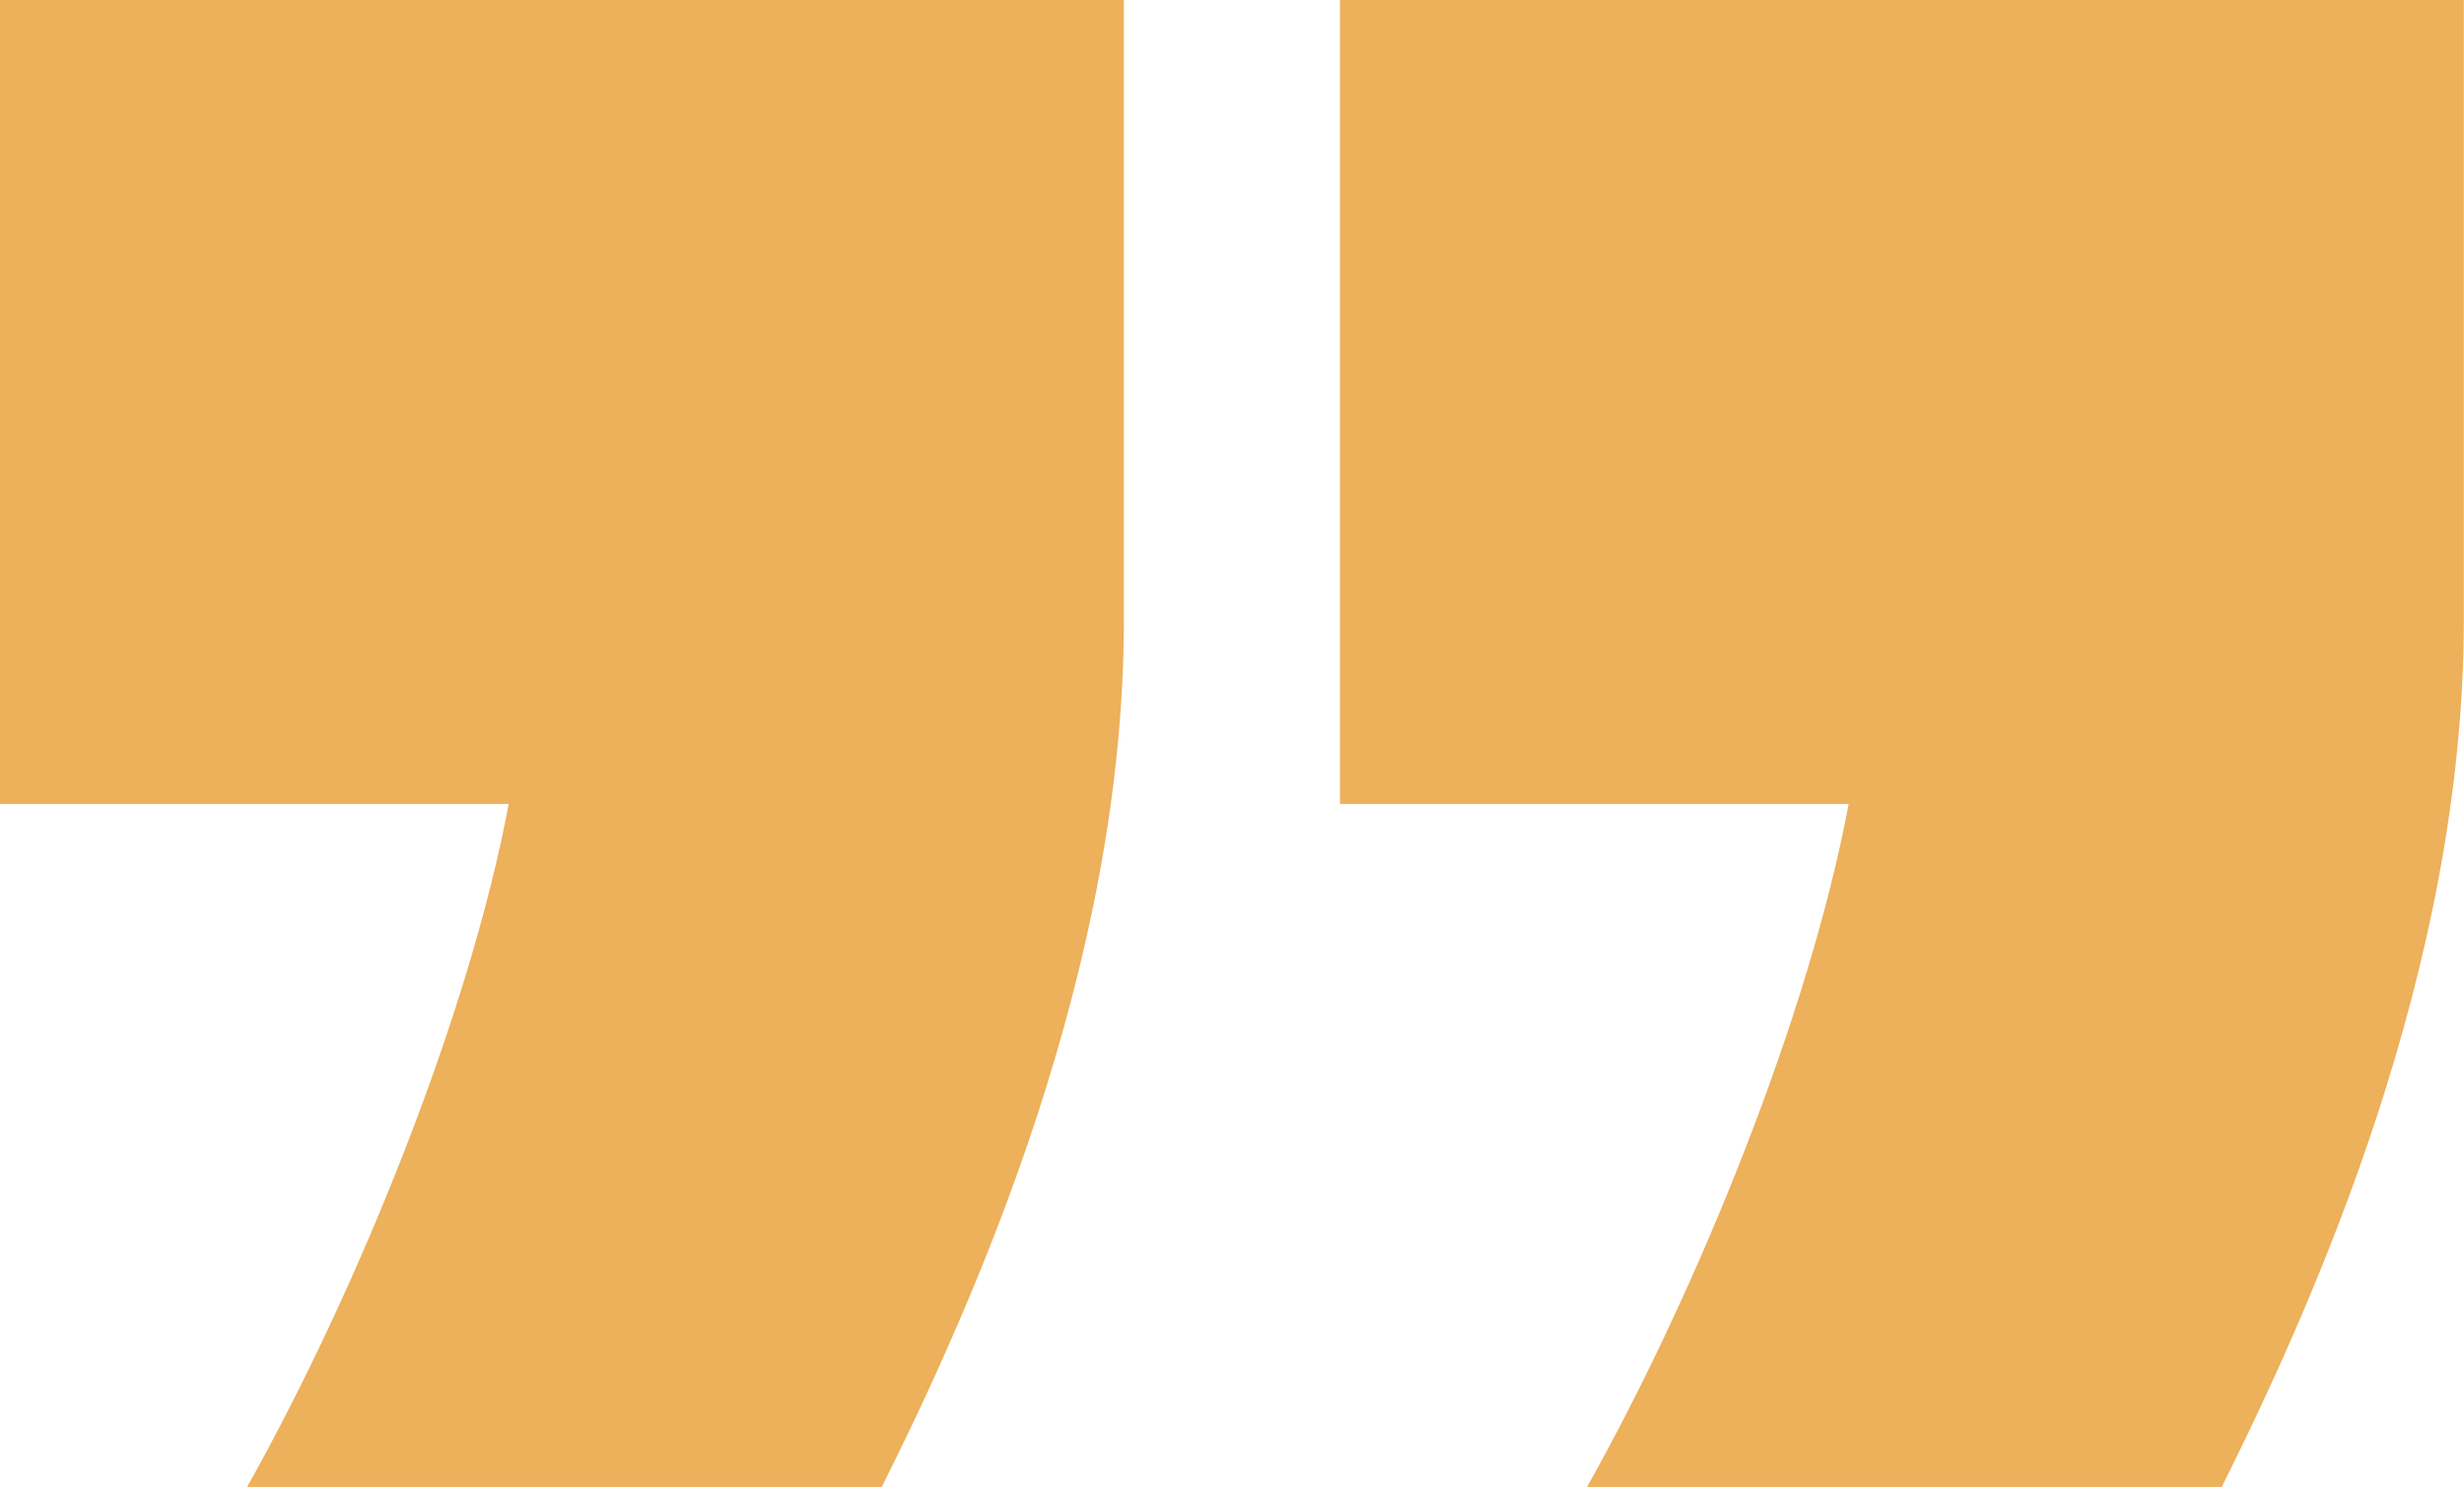
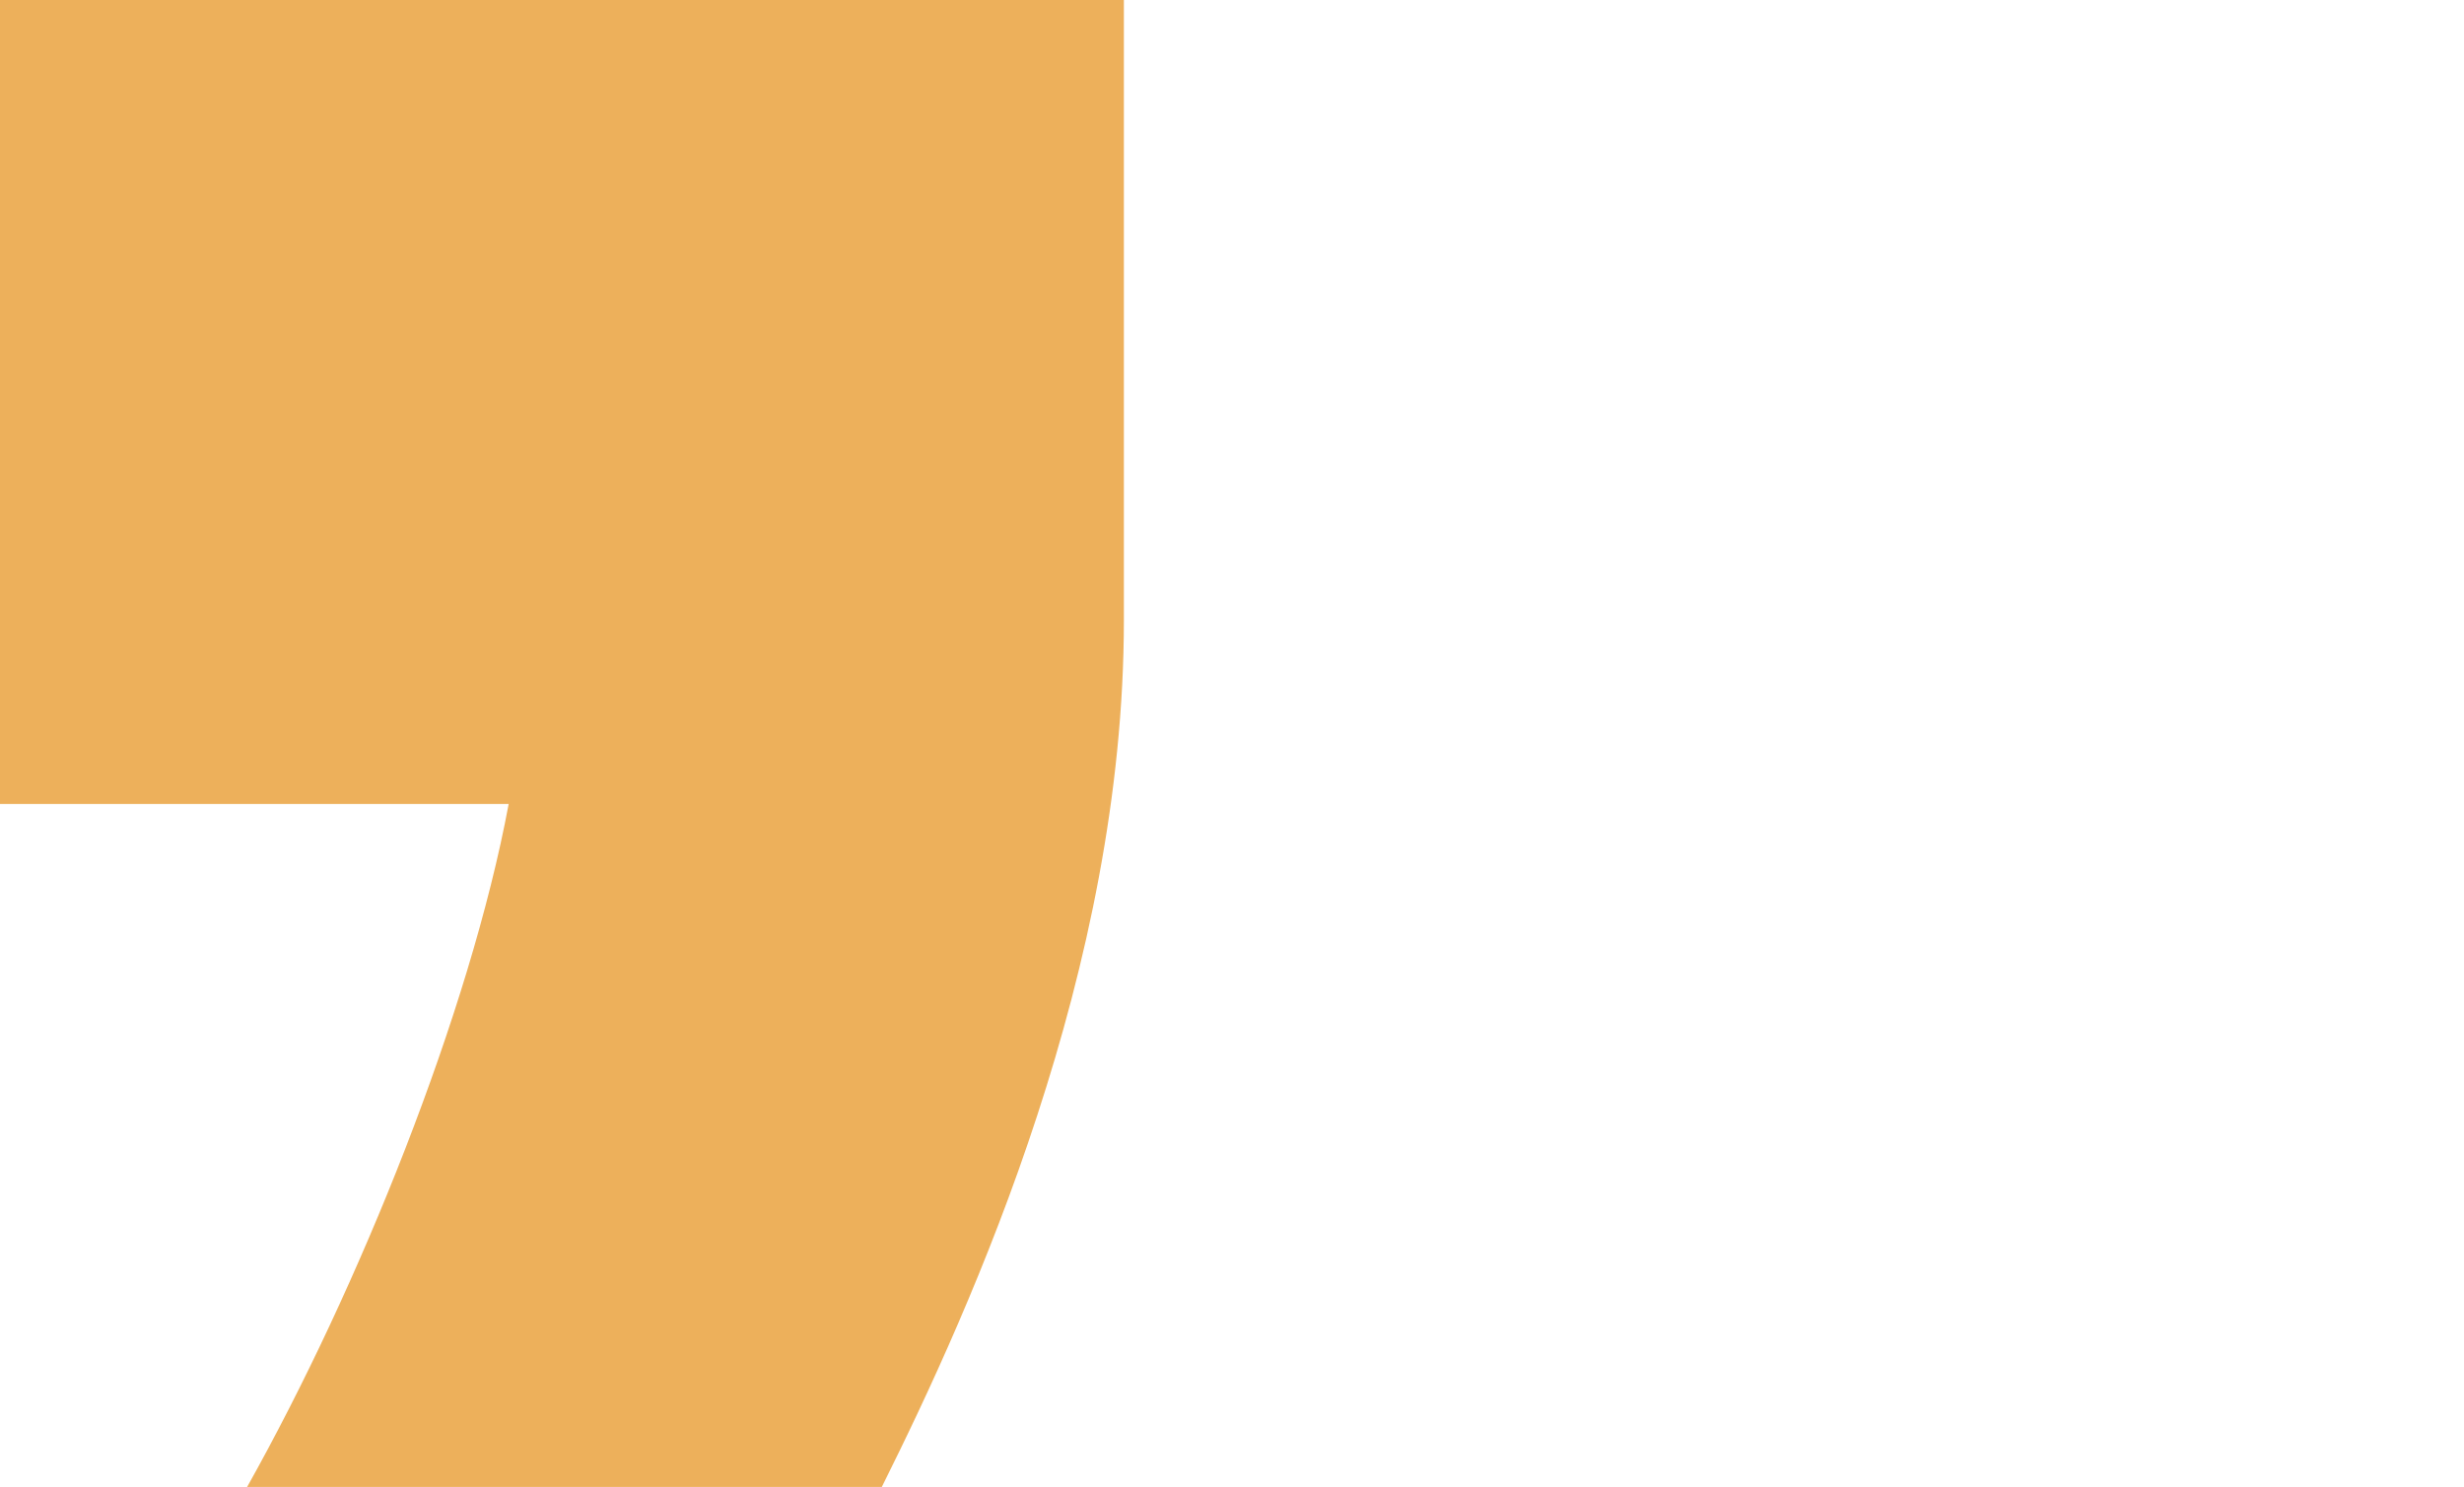
<svg xmlns="http://www.w3.org/2000/svg" id="Layer_2" version="1.1" viewBox="0 0 1397 843.2">
  <defs>
    <style>
      .st0 {
        fill: #edb05b;
      }
    </style>
  </defs>
  <g id="Layer_2-2">
    <g>
      <path class="st0" d="M140.1,843.2c63.2-112.6,126.3-269.2,148.3-387.3H0V0h637.2v351.6c0,197.8-85.2,387.3-137.3,491.7H140.1Z" />
-       <path class="st0" d="M899.8,843.2c63.2-112.6,126.4-269.2,148.3-387.3h-288.4V0h637.2v351.6c0,197.8-85.2,387.3-137.3,491.7h-359.8Z" />
    </g>
  </g>
</svg>